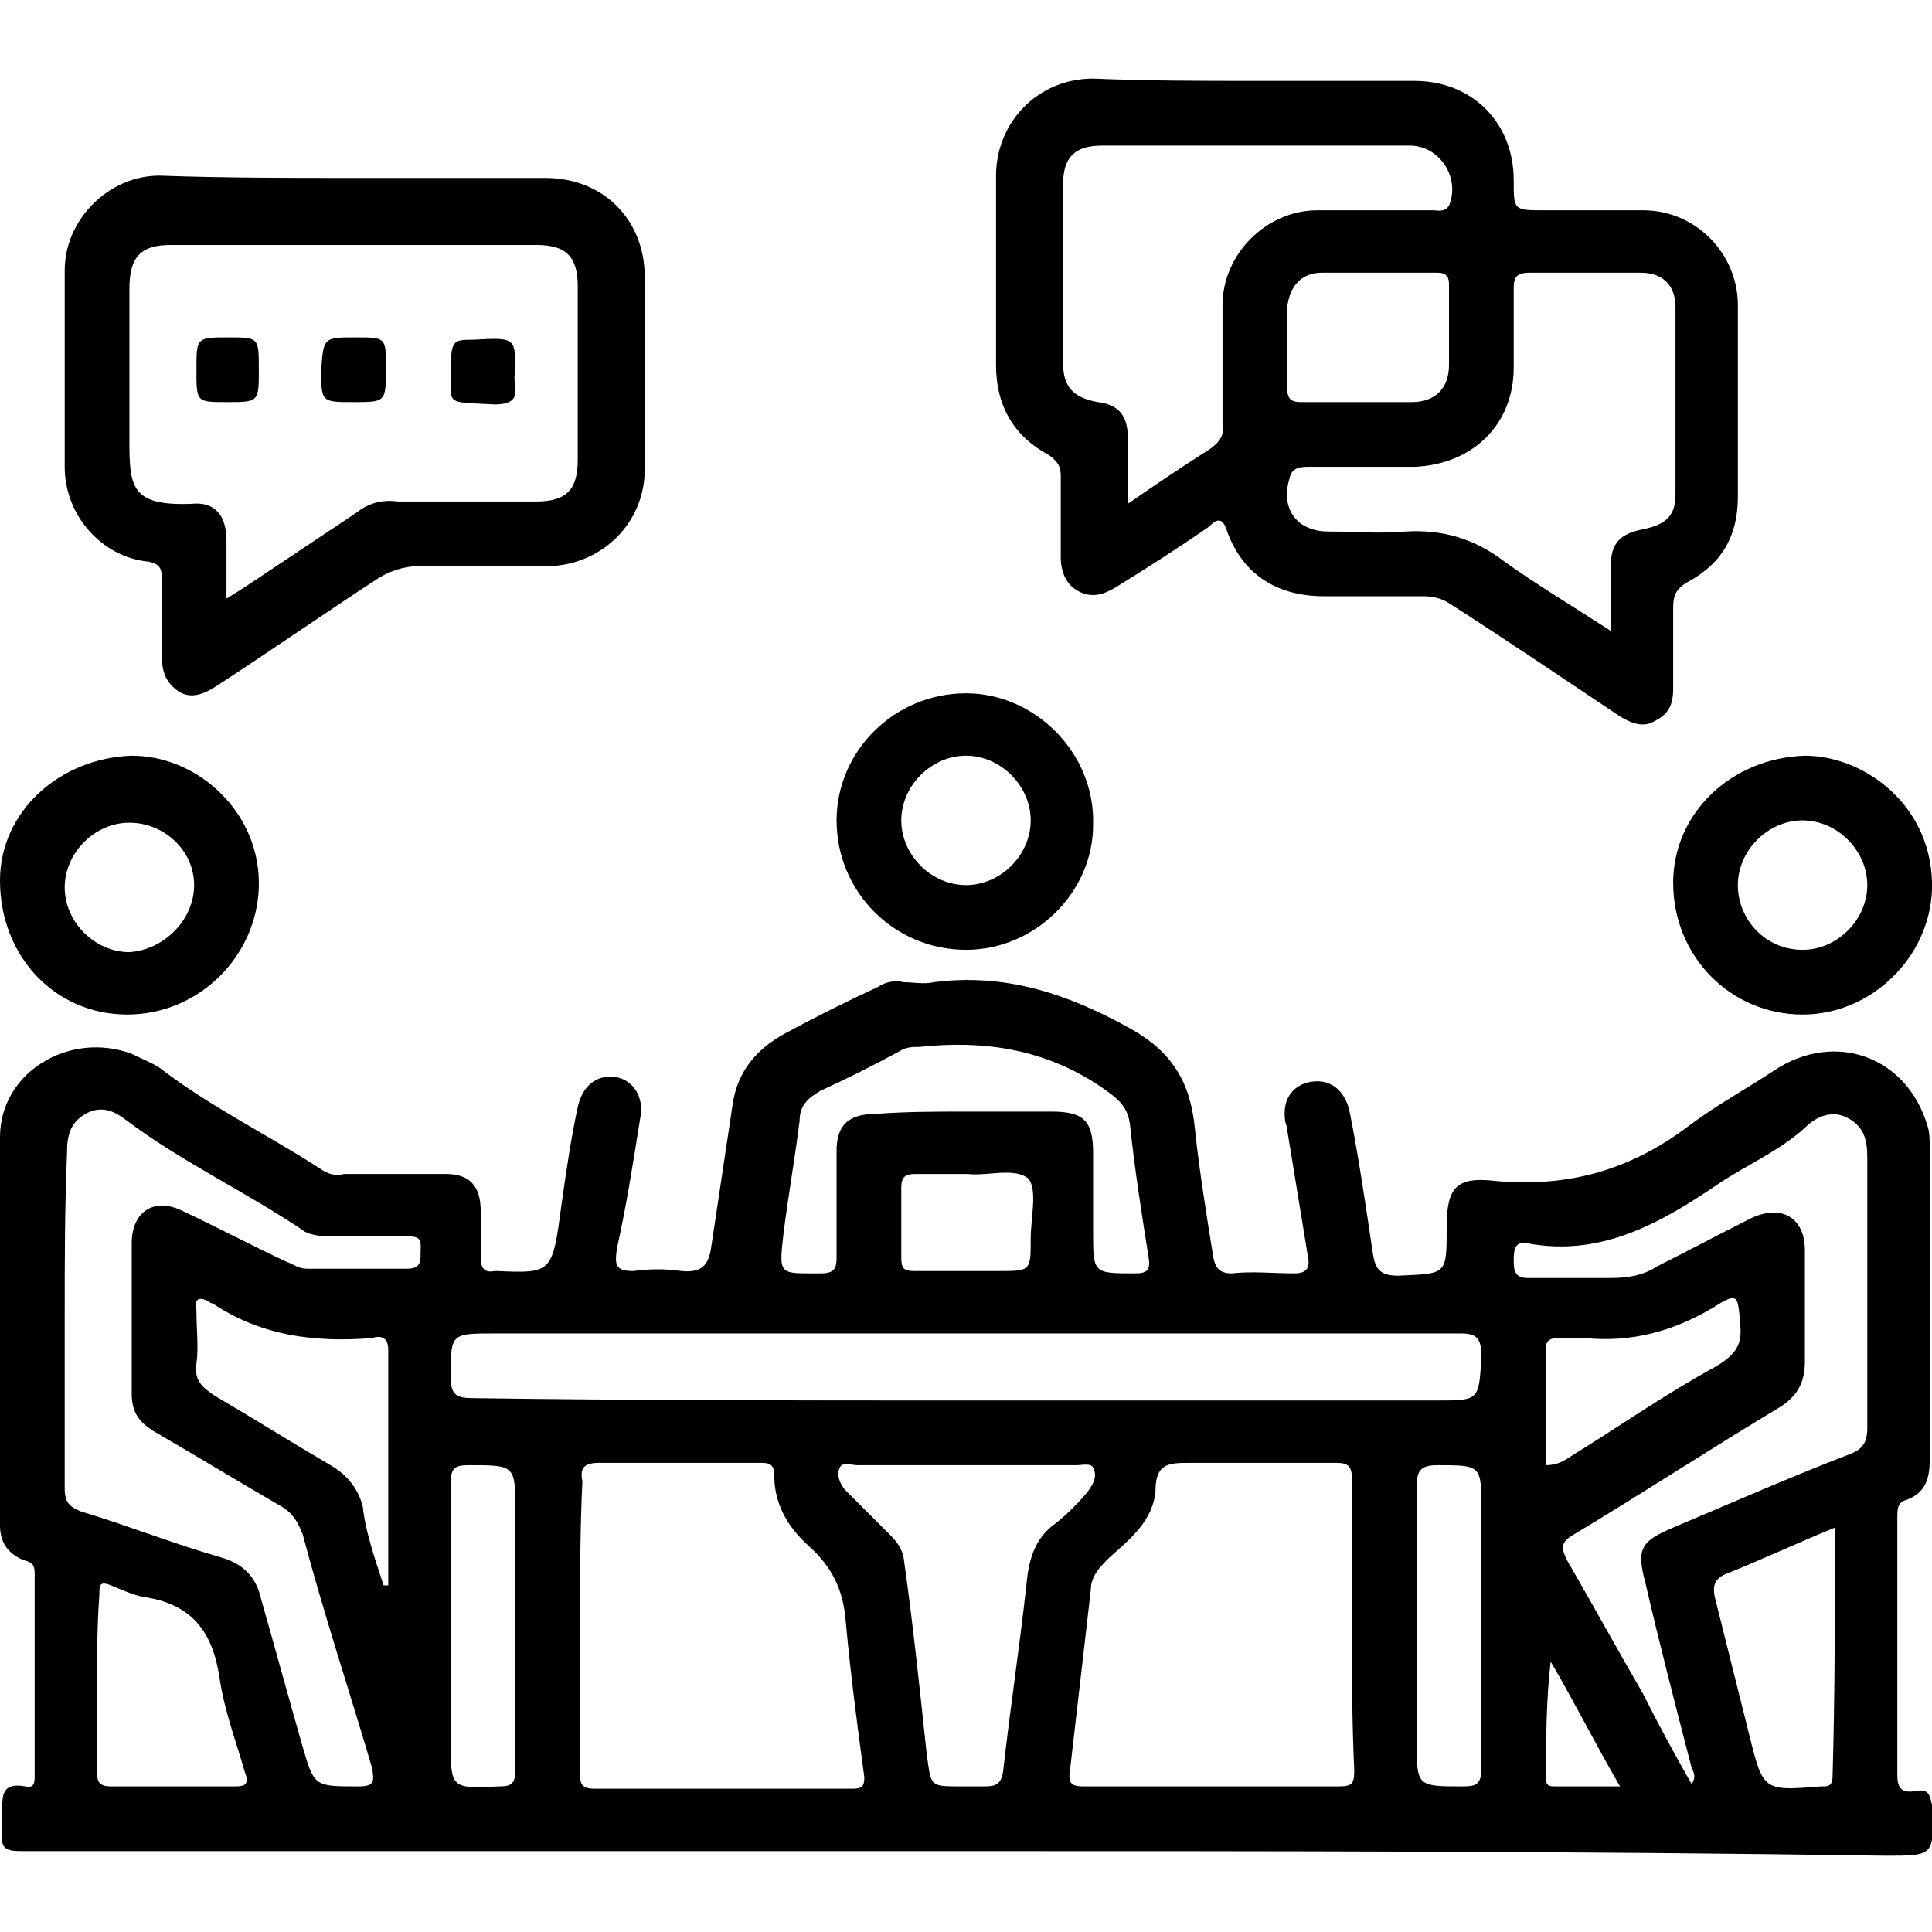
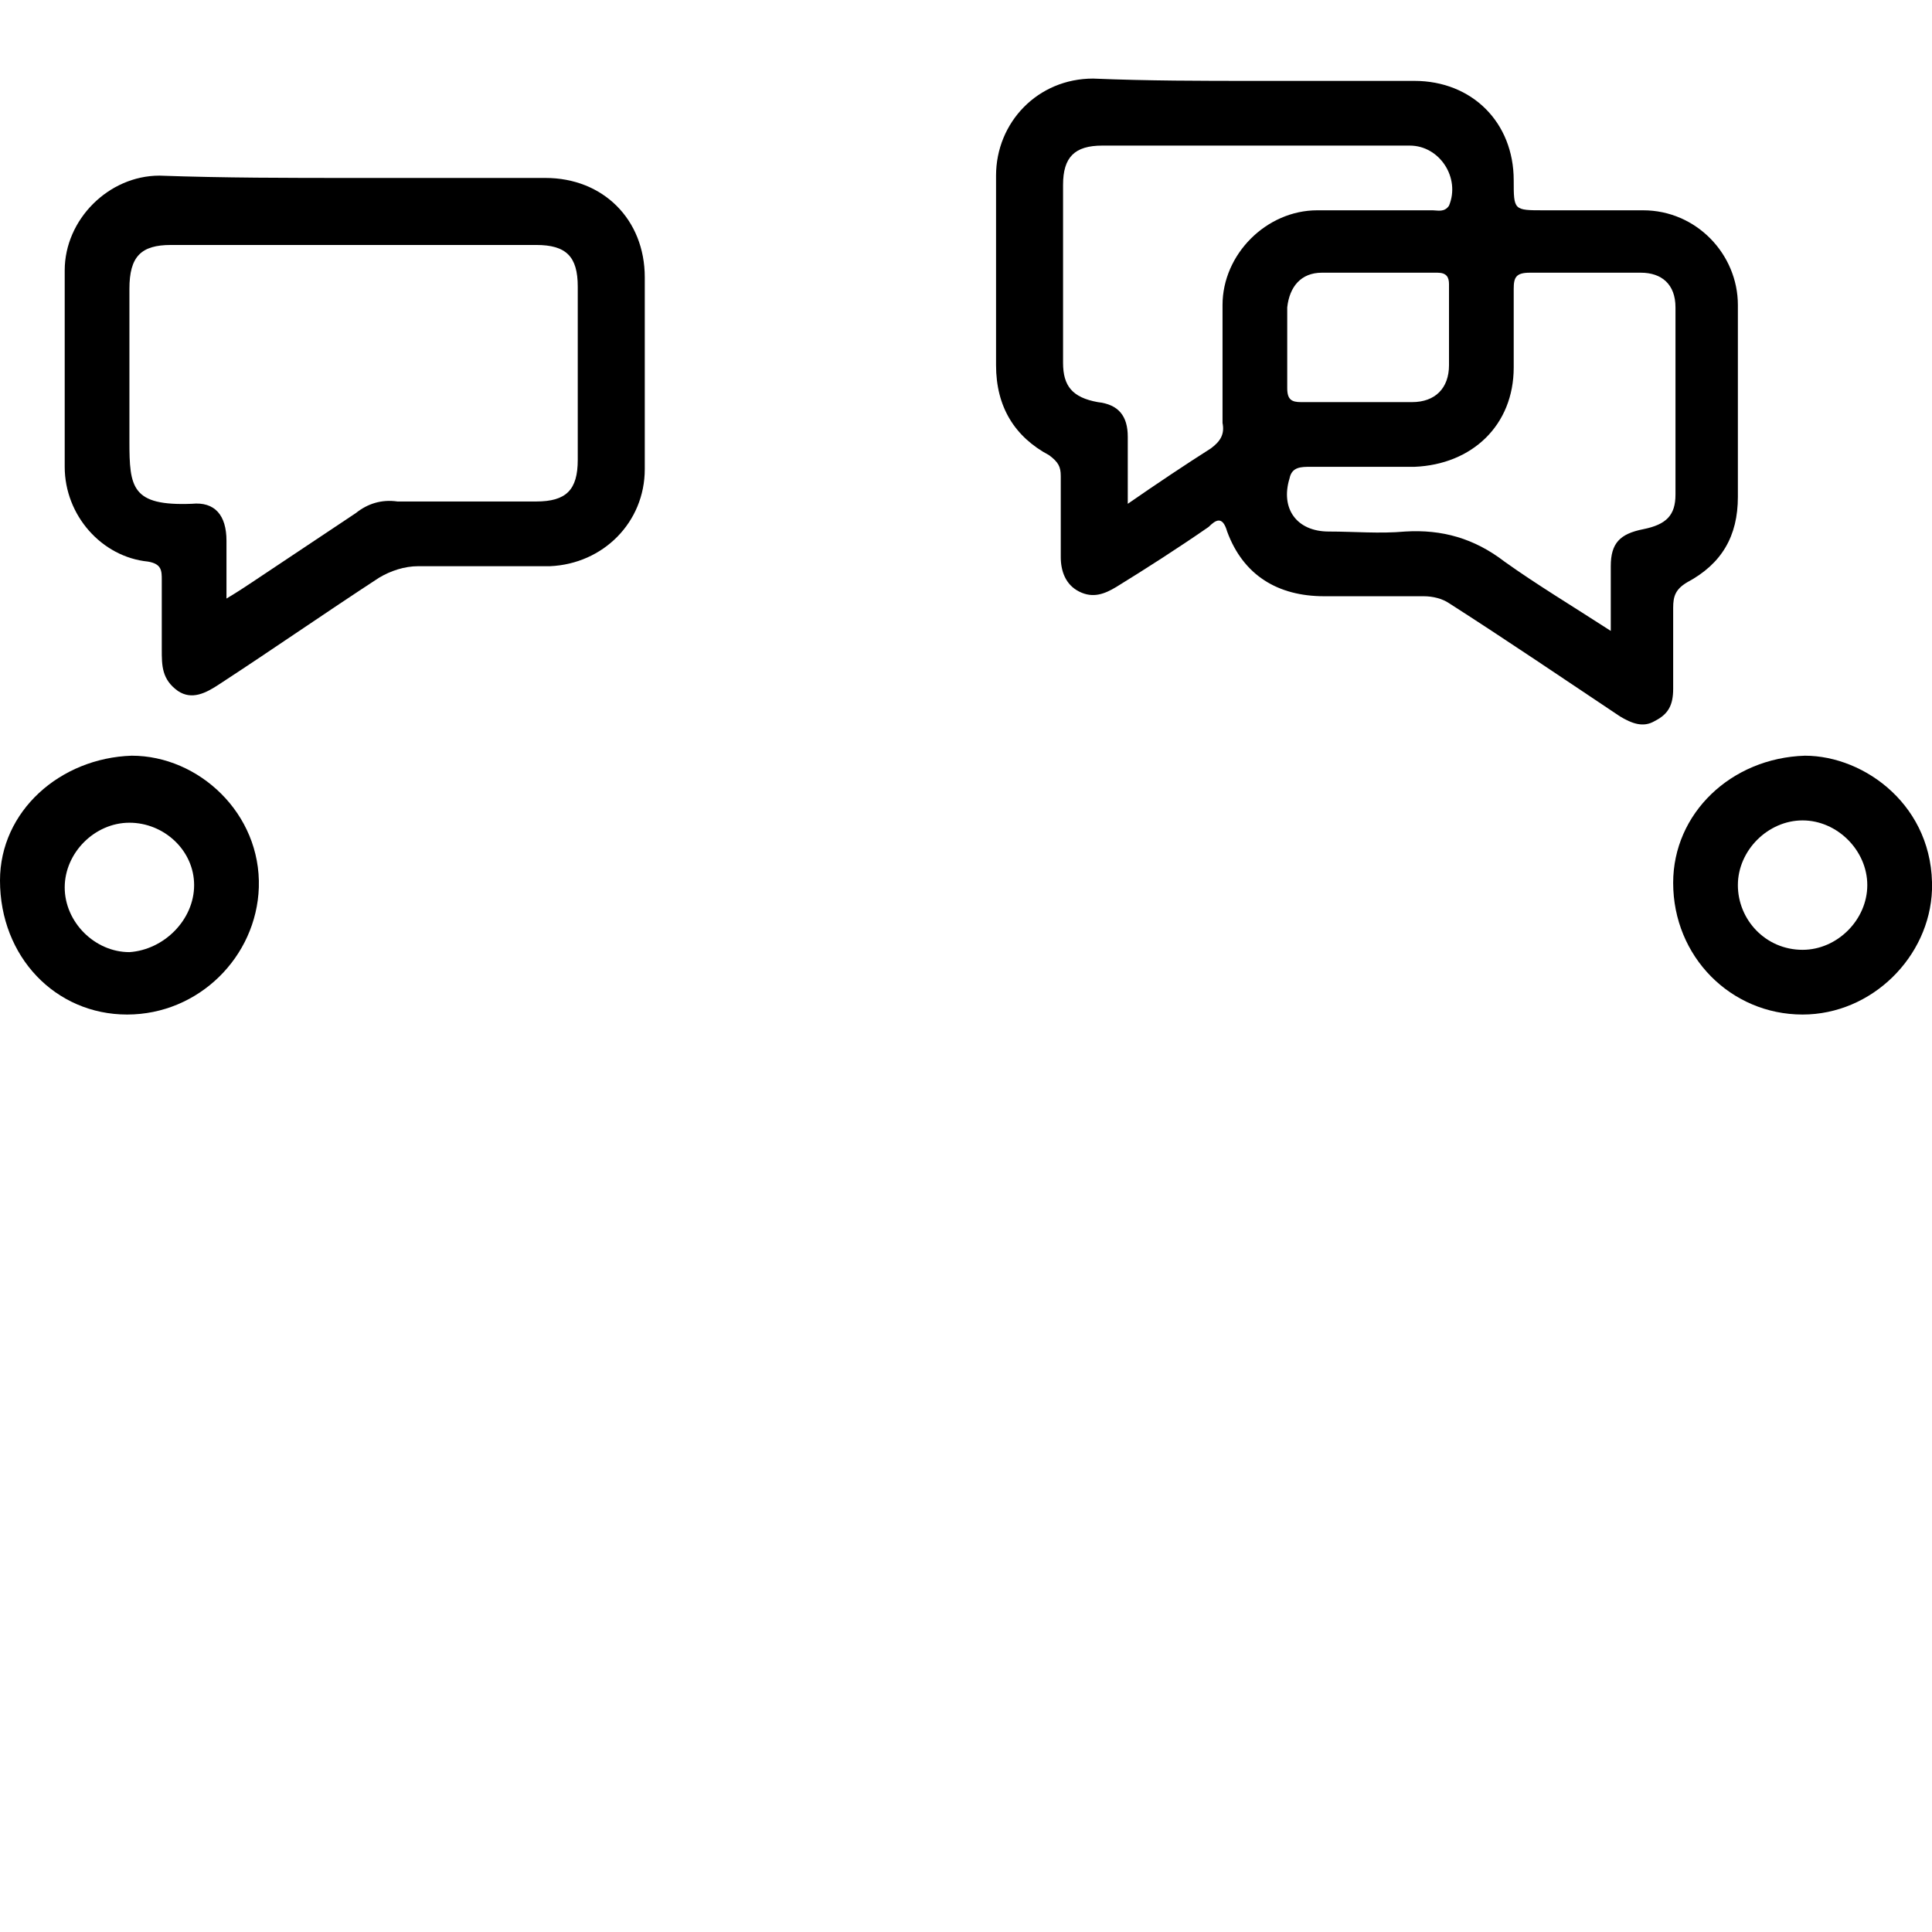
<svg xmlns="http://www.w3.org/2000/svg" version="1.1" id="Capa_1" x="0px" y="0px" viewBox="0 0 83.6 83.6" style="enable-background:new 0 0 83.6 83.6;" xml:space="preserve">
  <g id="a">
</g>
  <g>
-     <path d="M41.8,80.1c-13.6,0-27.3,0-40.9,0c-0.6,0-0.9-0.1-0.8-0.8c0-0.3,0-0.5,0-0.8c0-0.7-0.1-1.4,1-1.2c0.4,0.1,0.4-0.2,0.4-0.5   c0-2.9,0-5.8,0-8.7c0-0.4-0.1-0.5-0.5-0.6C0.3,67.2,0,66.7,0,66c0-5.6,0-11.2,0-16.8c0-2.8,3-4.6,5.7-3.6c0.4,0.2,0.9,0.4,1.2,0.6   c2.2,1.7,4.7,2.9,7,4.4c0.3,0.2,0.6,0.3,1,0.2c1.5,0,3,0,4.4,0c1,0,1.5,0.5,1.5,1.6c0,0.7,0,1.3,0,2c0,0.4,0.1,0.7,0.6,0.6   c0,0,0.1,0,0.1,0c2.4,0.1,2.4,0.1,2.8-2.9c0.2-1.4,0.4-2.8,0.7-4.2c0.2-0.9,0.8-1.4,1.6-1.3c0.8,0.1,1.3,0.9,1.1,1.8   c-0.3,1.9-0.6,3.8-1,5.6c-0.1,0.7-0.1,1,0.7,1c0.7-0.1,1.4-0.1,2.1,0c1,0.1,1.2-0.4,1.3-1.2c0.3-2,0.6-4,0.9-6   c0.2-1.4,1-2.4,2.3-3.1c1.3-0.7,2.7-1.4,4-2c0.3-0.2,0.7-0.3,1.1-0.2c0.4,0,0.9,0.1,1.3,0c3.1-0.4,5.8,0.5,8.5,2   c1.8,1,2.6,2.3,2.8,4.3c0.2,1.9,0.5,3.7,0.8,5.6c0.1,0.5,0.3,0.7,0.8,0.7c0.9-0.1,1.8,0,2.7,0c0.5,0,0.7-0.2,0.6-0.7   c-0.3-1.8-0.6-3.7-0.9-5.5c0-0.2-0.1-0.3-0.1-0.5c-0.1-0.9,0.4-1.5,1.2-1.6c0.8-0.1,1.4,0.4,1.6,1.3c0.4,2,0.7,4.1,1,6.1   c0.1,0.7,0.3,1,1.1,1c2.1-0.1,2.1,0,2.1-2.1c0-1.7,0.4-2.2,2.1-2c3.2,0.3,5.9-0.5,8.4-2.4c1.2-0.9,2.5-1.6,3.7-2.4   c2.6-1.7,5.7-0.6,6.6,2.4c0.1,0.3,0.1,0.6,0.1,0.9c0,4.5,0,9.1,0,13.6c0,0.8-0.2,1.4-1,1.7c-0.4,0.1-0.4,0.4-0.4,0.8   c0,3.7,0,7.4,0,11.1c0,0.6,0.2,0.8,0.8,0.7c0.5-0.1,0.6,0.1,0.7,0.6c0.1,2.2,0.1,2.2-2,2.2C68.3,80.1,55,80.1,41.8,80.1   C41.8,80.1,41.8,80.1,41.8,80.1z M25.1,70.3C25.1,70.3,25.1,70.3,25.1,70.3c0,2.1,0,4.2,0,6.4c0,0.4,0,0.7,0.6,0.7   c3.7,0,7.5,0,11.2,0c0.4,0,0.5-0.1,0.5-0.5c-0.3-2.2-0.6-4.5-0.8-6.7c-0.1-1.4-0.6-2.4-1.6-3.3C34,66,33.5,65,33.5,63.8   c0-0.5-0.3-0.5-0.6-0.5c-2.3,0-4.7,0-7,0c-0.7,0-0.8,0.3-0.7,0.8C25.1,66.2,25.1,68.2,25.1,70.3z M58.5,70.3c0-2.1,0-4.2,0-6.3   c0-0.6-0.2-0.7-0.7-0.7c-2.1,0-4.2,0-6.3,0c-0.9,0-1.5,0-1.5,1.2c-0.1,1.3-1.1,2.1-2,2.9c-0.4,0.4-0.8,0.8-0.8,1.4   c-0.3,2.6-0.6,5.2-0.9,7.8c-0.1,0.6,0.1,0.7,0.6,0.7c3.7,0,7.3,0,11,0c0.6,0,0.7-0.1,0.7-0.7C58.5,74.5,58.5,72.4,58.5,70.3z    M41.7,60.6c6.8,0,13.7,0,20.5,0c1.8,0,1.8,0,1.9-1.9c0-0.8-0.2-1-0.9-1c-13.9,0-27.8,0-41.8,0c-1.9,0-1.9,0-1.9,1.9   c0,0.8,0.3,0.9,1,0.9C27.6,60.6,34.6,60.6,41.7,60.6z M2.8,57C2.8,57,2.8,57,2.8,57c0,2.5,0,4.9,0,7.4c0,0.6,0.2,0.8,0.7,1   c2,0.6,4,1.4,6.1,2c1,0.3,1.5,0.9,1.7,1.8c0.6,2.1,1.2,4.3,1.8,6.4c0.5,1.7,0.5,1.7,2.4,1.7c0.7,0,0.7-0.2,0.6-0.8   c-1-3.4-2.1-6.7-3-10.1c-0.2-0.5-0.4-0.9-0.9-1.2c-1.9-1.1-3.7-2.2-5.6-3.3c-0.6-0.4-0.9-0.8-0.9-1.6c0-2.2,0-4.3,0-6.5   c0-1.4,1-2,2.2-1.4c1.5,0.7,3,1.5,4.5,2.2c0.3,0.1,0.5,0.3,0.9,0.3c1.4,0,2.9,0,4.3,0c0.6,0,0.6-0.3,0.6-0.7c0-0.4,0.1-0.7-0.5-0.7   c-1.1,0-2.1,0-3.2,0c-0.4,0-0.9,0-1.3-0.2c-2.5-1.7-5.3-3-7.7-4.8c-0.5-0.4-1.1-0.7-1.8-0.3c-0.7,0.4-0.8,1-0.8,1.7   C2.8,52.3,2.8,54.6,2.8,57z M73.2,77.2c0.2-0.3,0.1-0.5,0-0.7c-0.7-2.7-1.4-5.4-2-8c-0.4-1.5-0.2-1.8,1.2-2.4   c2.6-1.1,5.1-2.2,7.7-3.2c0.5-0.2,0.7-0.5,0.7-1.1c0-3.9,0-7.8,0-11.7c0-0.7-0.1-1.3-0.8-1.7c-0.7-0.4-1.4-0.1-1.9,0.4   c-1.1,1-2.5,1.6-3.7,2.4c-2.5,1.7-5.1,3.2-8.3,2.6c-0.5-0.1-0.6,0.2-0.6,0.7c0,0.4,0,0.8,0.6,0.8c1.2,0,2.4,0,3.6,0   c0.7,0,1.4-0.1,2-0.5c1.4-0.7,2.7-1.4,4.1-2.1c1.3-0.6,2.3,0,2.3,1.4c0,1.6,0,3.2,0,4.8c0,0.9-0.3,1.5-1.1,2   c-3,1.8-5.9,3.7-8.9,5.5c-0.5,0.3-0.6,0.5-0.3,1.1c1.1,1.9,2.2,3.9,3.3,5.8C71.7,74.5,72.4,75.8,73.2,77.2z M41.9,63.4   c-1.6,0-3.2,0-4.8,0c-0.3,0-0.7-0.2-0.8,0.2c-0.1,0.3,0.1,0.7,0.3,0.9c0.6,0.6,1.2,1.2,1.8,1.8c0.3,0.3,0.6,0.6,0.7,1.1   c0.4,2.8,0.7,5.7,1,8.5c0.2,1.4,0.1,1.4,1.5,1.4c0.3,0,0.7,0,1,0c0.5,0,0.7-0.1,0.8-0.6c0.3-2.7,0.7-5.3,1-8   c0.1-1.1,0.3-2.1,1.3-2.8c0.5-0.4,1-0.9,1.4-1.4c0.2-0.3,0.4-0.6,0.2-1c-0.1-0.2-0.5-0.1-0.7-0.1C45,63.4,43.5,63.4,41.9,63.4z    M41.8,48.1C41.8,48.1,41.8,48.1,41.8,48.1c1.2,0,2.5,0,3.7,0c1.4,0,1.8,0.4,1.8,1.8c0,1.1,0,2.3,0,3.4c0,1.8,0,1.8,1.8,1.8   c0.5,0,0.7-0.1,0.6-0.7c-0.3-1.9-0.6-3.8-0.8-5.7c-0.1-0.9-0.6-1.2-1.3-1.7c-2.4-1.6-5-2-7.8-1.7c-0.3,0-0.6,0-0.9,0.2   c-1.1,0.6-2.3,1.2-3.4,1.7c-0.5,0.3-0.9,0.6-0.9,1.3c-0.2,1.6-0.5,3.3-0.7,4.9c-0.2,1.8-0.2,1.7,1.6,1.7c0.6,0,0.7-0.2,0.7-0.7   c0-1.5,0-3.1,0-4.6c0-1.1,0.5-1.6,1.7-1.6C39.2,48.1,40.5,48.1,41.8,48.1z M16.6,68.6c0.1,0,0.1,0,0.2,0c0-3.4,0-6.8,0-10.2   c0-0.6-0.4-0.6-0.7-0.5c-2.5,0.2-4.8-0.1-6.9-1.5c-0.1,0-0.2-0.1-0.2-0.1c-0.4-0.2-0.6-0.1-0.5,0.4c0,0.8,0.1,1.6,0,2.3   c-0.1,0.7,0.2,1,0.8,1.4c1.7,1,3.3,2,5,3c0.7,0.4,1.2,1,1.4,1.8C15.8,66.2,16.2,67.4,16.6,68.6z M79.4,66.1c-1.7,0.7-3.2,1.4-4.7,2   c-0.5,0.2-0.6,0.5-0.5,1c0.5,2,1,4,1.5,6c0.6,2.4,0.6,2.4,3.1,2.2c0,0,0.1,0,0.1,0c0.3,0,0.4-0.1,0.4-0.5   C79.4,73.3,79.4,69.8,79.4,66.1z M4.2,72.9c0,1.3,0,2.5,0,3.8c0,0.4,0.1,0.6,0.6,0.6c1.8,0,3.6,0,5.4,0c0.4,0,0.6-0.1,0.4-0.6   c-0.4-1.4-0.9-2.7-1.1-4.1c-0.3-2-1.2-3.2-3.3-3.5c-0.5-0.1-0.9-0.3-1.4-0.5c-0.5-0.2-0.5,0-0.5,0.4C4.2,70.4,4.2,71.6,4.2,72.9z    M64.1,70.4c0-1.7,0-3.4,0-5.1c0-1.9,0-1.9-1.9-1.9c-0.8,0-0.9,0.3-0.9,1c0,3.6,0,7.3,0,10.9c0,2,0,2,2,2c0.6,0,0.8-0.1,0.8-0.8   C64.1,74.5,64.1,72.5,64.1,70.4z M22.3,70.4c0-1.7,0-3.4,0-5c0-2,0-2-2-2c-0.6,0-0.8,0.1-0.8,0.8c0,3.7,0,7.4,0,11.1   c0,2.1,0,2.1,2.1,2c0.5,0,0.7-0.1,0.7-0.7C22.3,74.6,22.3,72.5,22.3,70.4z M66.9,63.4c0.5,0,0.8-0.2,1.1-0.4   c2.1-1.3,4.1-2.7,6.3-3.9c0.8-0.5,1.1-0.9,1-1.8c-0.1-1.3-0.1-1.4-1.2-0.7c-1.7,1-3.5,1.5-5.5,1.3c-0.4,0-0.8,0-1.2,0   c-0.3,0-0.5,0.1-0.5,0.4C66.9,60,66.9,61.7,66.9,63.4z M41.9,50.8c-0.9,0-1.6,0-2.3,0c-0.4,0-0.6,0.1-0.6,0.6c0,1,0,2,0,3   c0,0.5,0.1,0.6,0.6,0.6c1.2,0,2.4,0,3.6,0c1.4,0,1.4,0,1.4-1.4c0-0.9,0.3-2.1-0.1-2.6C43.9,50.5,42.7,50.9,41.9,50.8z M70.1,77.3   c-1.1-1.9-2-3.7-3-5.4c-0.2,1.7-0.2,3.4-0.2,5.1c0,0.3,0.2,0.3,0.4,0.3C68.2,77.3,69,77.3,70.1,77.3z" />
    <path d="M54.3,3.5c2.3,0,4.6,0,6.9,0c2.5,0,4.3,1.8,4.3,4.3c0,1.3,0,1.3,1.3,1.3c1.4,0,2.8,0,4.3,0c2.3,0,4.1,1.9,4.1,4.1   c0,2.8,0,5.6,0,8.3c0,1.7-0.7,2.9-2.2,3.7c-0.5,0.3-0.6,0.6-0.6,1.1c0,1.2,0,2.3,0,3.5c0,0.7-0.2,1.1-0.8,1.4   c-0.5,0.3-1,0.1-1.5-0.2c-2.4-1.6-4.9-3.3-7.4-4.9c-0.3-0.2-0.7-0.3-1.1-0.3c-1.4,0-2.9,0-4.3,0c-2,0-3.5-0.9-4.2-2.8   c-0.2-0.7-0.5-0.5-0.8-0.2c-1.3,0.9-2.7,1.8-4,2.6c-0.5,0.3-1,0.5-1.6,0.2c-0.6-0.3-0.8-0.9-0.8-1.5c0-1.2,0-2.3,0-3.5   c0-0.4-0.1-0.6-0.5-0.9c-1.5-0.8-2.3-2.1-2.3-3.9c0-2.7,0-5.4,0-8.2c0-2.3,1.8-4.2,4.2-4.2C49.7,3.5,52,3.5,54.3,3.5z M69.7,27.3   c0-1,0-1.9,0-2.8c0-1,0.4-1.4,1.4-1.6c1-0.2,1.4-0.6,1.4-1.5c0-2.7,0-5.4,0-8.1c0-1-0.6-1.5-1.5-1.5c-1.6,0-3.2,0-4.8,0   c-0.6,0-0.7,0.2-0.7,0.7c0,1.1,0,2.3,0,3.4c0,2.5-1.8,4.2-4.3,4.3c-1.5,0-3,0-4.5,0c-0.4,0-0.8,0-0.9,0.5C55.4,22,56.1,23,57.5,23   c1.1,0,2.2,0.1,3.3,0c1.6-0.1,3,0.3,4.3,1.3C66.5,25.3,68,26.2,69.7,27.3z M48.8,21.8c1.3-0.9,2.5-1.7,3.6-2.4   c0.4-0.3,0.6-0.6,0.5-1.1c0-1.7,0-3.4,0-5.1c0-2.2,1.9-4.1,4.1-4.1c1.7,0,3.3,0,5,0c0.2,0,0.5,0.1,0.7-0.2c0.5-1.2-0.4-2.6-1.7-2.6   c-4.4,0-8.9,0-13.3,0C46.5,6.3,46,6.8,46,8c0,2.6,0,5.2,0,7.7c0,1,0.4,1.5,1.5,1.7c0.9,0.1,1.3,0.6,1.3,1.5   C48.8,19.8,48.8,20.7,48.8,21.8z M58.8,17.4c0.8,0,1.6,0,2.3,0c1,0,1.6-0.6,1.6-1.6c0-1.2,0-2.3,0-3.5c0-0.3-0.1-0.5-0.5-0.5   c-1.7,0-3.4,0-5,0c-0.9,0-1.4,0.6-1.5,1.5c0,1.2,0,2.3,0,3.5c0,0.5,0.2,0.6,0.6,0.6C57.1,17.4,58,17.4,58.8,17.4z" />
    <path d="M15.3,7.7c2.8,0,5.5,0,8.3,0c2.5,0,4.3,1.8,4.3,4.3c0,2.8,0,5.5,0,8.3c0,2.3-1.8,4.1-4.1,4.2c-1.9,0-3.8,0-5.7,0   c-0.6,0-1.2,0.2-1.7,0.5c-2.3,1.5-4.6,3.1-6.9,4.6c-0.6,0.4-1.2,0.7-1.8,0.3C7,29.4,7,28.8,7,28.1c0-1,0-2,0-3c0-0.4,0-0.7-0.6-0.8   c-2-0.2-3.6-2-3.6-4.1c0-2.8,0-5.7,0-8.5c0-2.2,1.9-4.1,4.1-4.1C9.7,7.7,12.5,7.7,15.3,7.7z M9.8,25.9c0.5-0.3,0.8-0.5,1.1-0.7   c1.5-1,3-2,4.5-3c0.5-0.4,1.1-0.6,1.8-0.5c2,0,4,0,6,0c1.3,0,1.8-0.5,1.8-1.8c0-2.5,0-5,0-7.5c0-1.3-0.5-1.8-1.8-1.8   c-5.3,0-10.6,0-15.8,0c-1.3,0-1.8,0.5-1.8,1.9c0,2.2,0,4.4,0,6.6c0,2,0.1,2.8,2.7,2.7c1-0.1,1.5,0.5,1.5,1.6   C9.8,24,9.8,24.9,9.8,25.9z" />
    <path d="M5.5,43.9c-3.1,0-5.5-2.5-5.5-5.8c0-3,2.6-5.3,5.7-5.4c2.9,0,5.6,2.5,5.5,5.7C11.1,41.4,8.6,43.9,5.5,43.9z M8.4,38.3   c0-1.5-1.3-2.7-2.8-2.7c-1.5,0-2.8,1.3-2.8,2.8c0,1.5,1.3,2.8,2.8,2.8C7.1,41.1,8.4,39.8,8.4,38.3z" />
    <path d="M78,43.9c-3.1,0-5.6-2.5-5.6-5.7c0-3,2.5-5.4,5.7-5.5c2.6,0,5.6,2.2,5.5,5.8C83.5,41.4,81,43.9,78,43.9z M78,35.5   c-1.5,0-2.8,1.3-2.8,2.8c0,1.5,1.2,2.8,2.8,2.8c1.5,0,2.8-1.3,2.8-2.8C80.8,36.8,79.5,35.5,78,35.5z" />
-     <path d="M41.8,41.1c-3.1,0-5.6-2.5-5.6-5.6c0-3,2.5-5.5,5.6-5.5c3,0,5.6,2.6,5.5,5.7C47.3,38.6,44.8,41.1,41.8,41.1z M41.8,32.7   c-1.5,0-2.8,1.3-2.8,2.8c0,1.5,1.3,2.8,2.8,2.8c1.5,0,2.8-1.3,2.8-2.8C44.6,34,43.3,32.7,41.8,32.7z" />
-     <path d="M22.3,16.1c-0.2,0.5,0.5,1.4-0.9,1.4c-1.9-0.1-1.9,0-1.9-0.9c0-1.9,0-1.9,1-1.9C22.3,14.6,22.3,14.6,22.3,16.1z" />
-     <path d="M15.4,14.6c1.3,0,1.3,0,1.3,1.3c0,1.5,0,1.5-1.4,1.5c-1.4,0-1.4,0-1.4-1.4C14,14.6,14,14.6,15.4,14.6z" />
-     <path d="M11.2,16c0,1.4,0,1.4-1.4,1.4c-1.3,0-1.3,0-1.3-1.4c0-1.4,0-1.4,1.4-1.4C11.2,14.6,11.2,14.6,11.2,16z" />
  </g>
</svg>